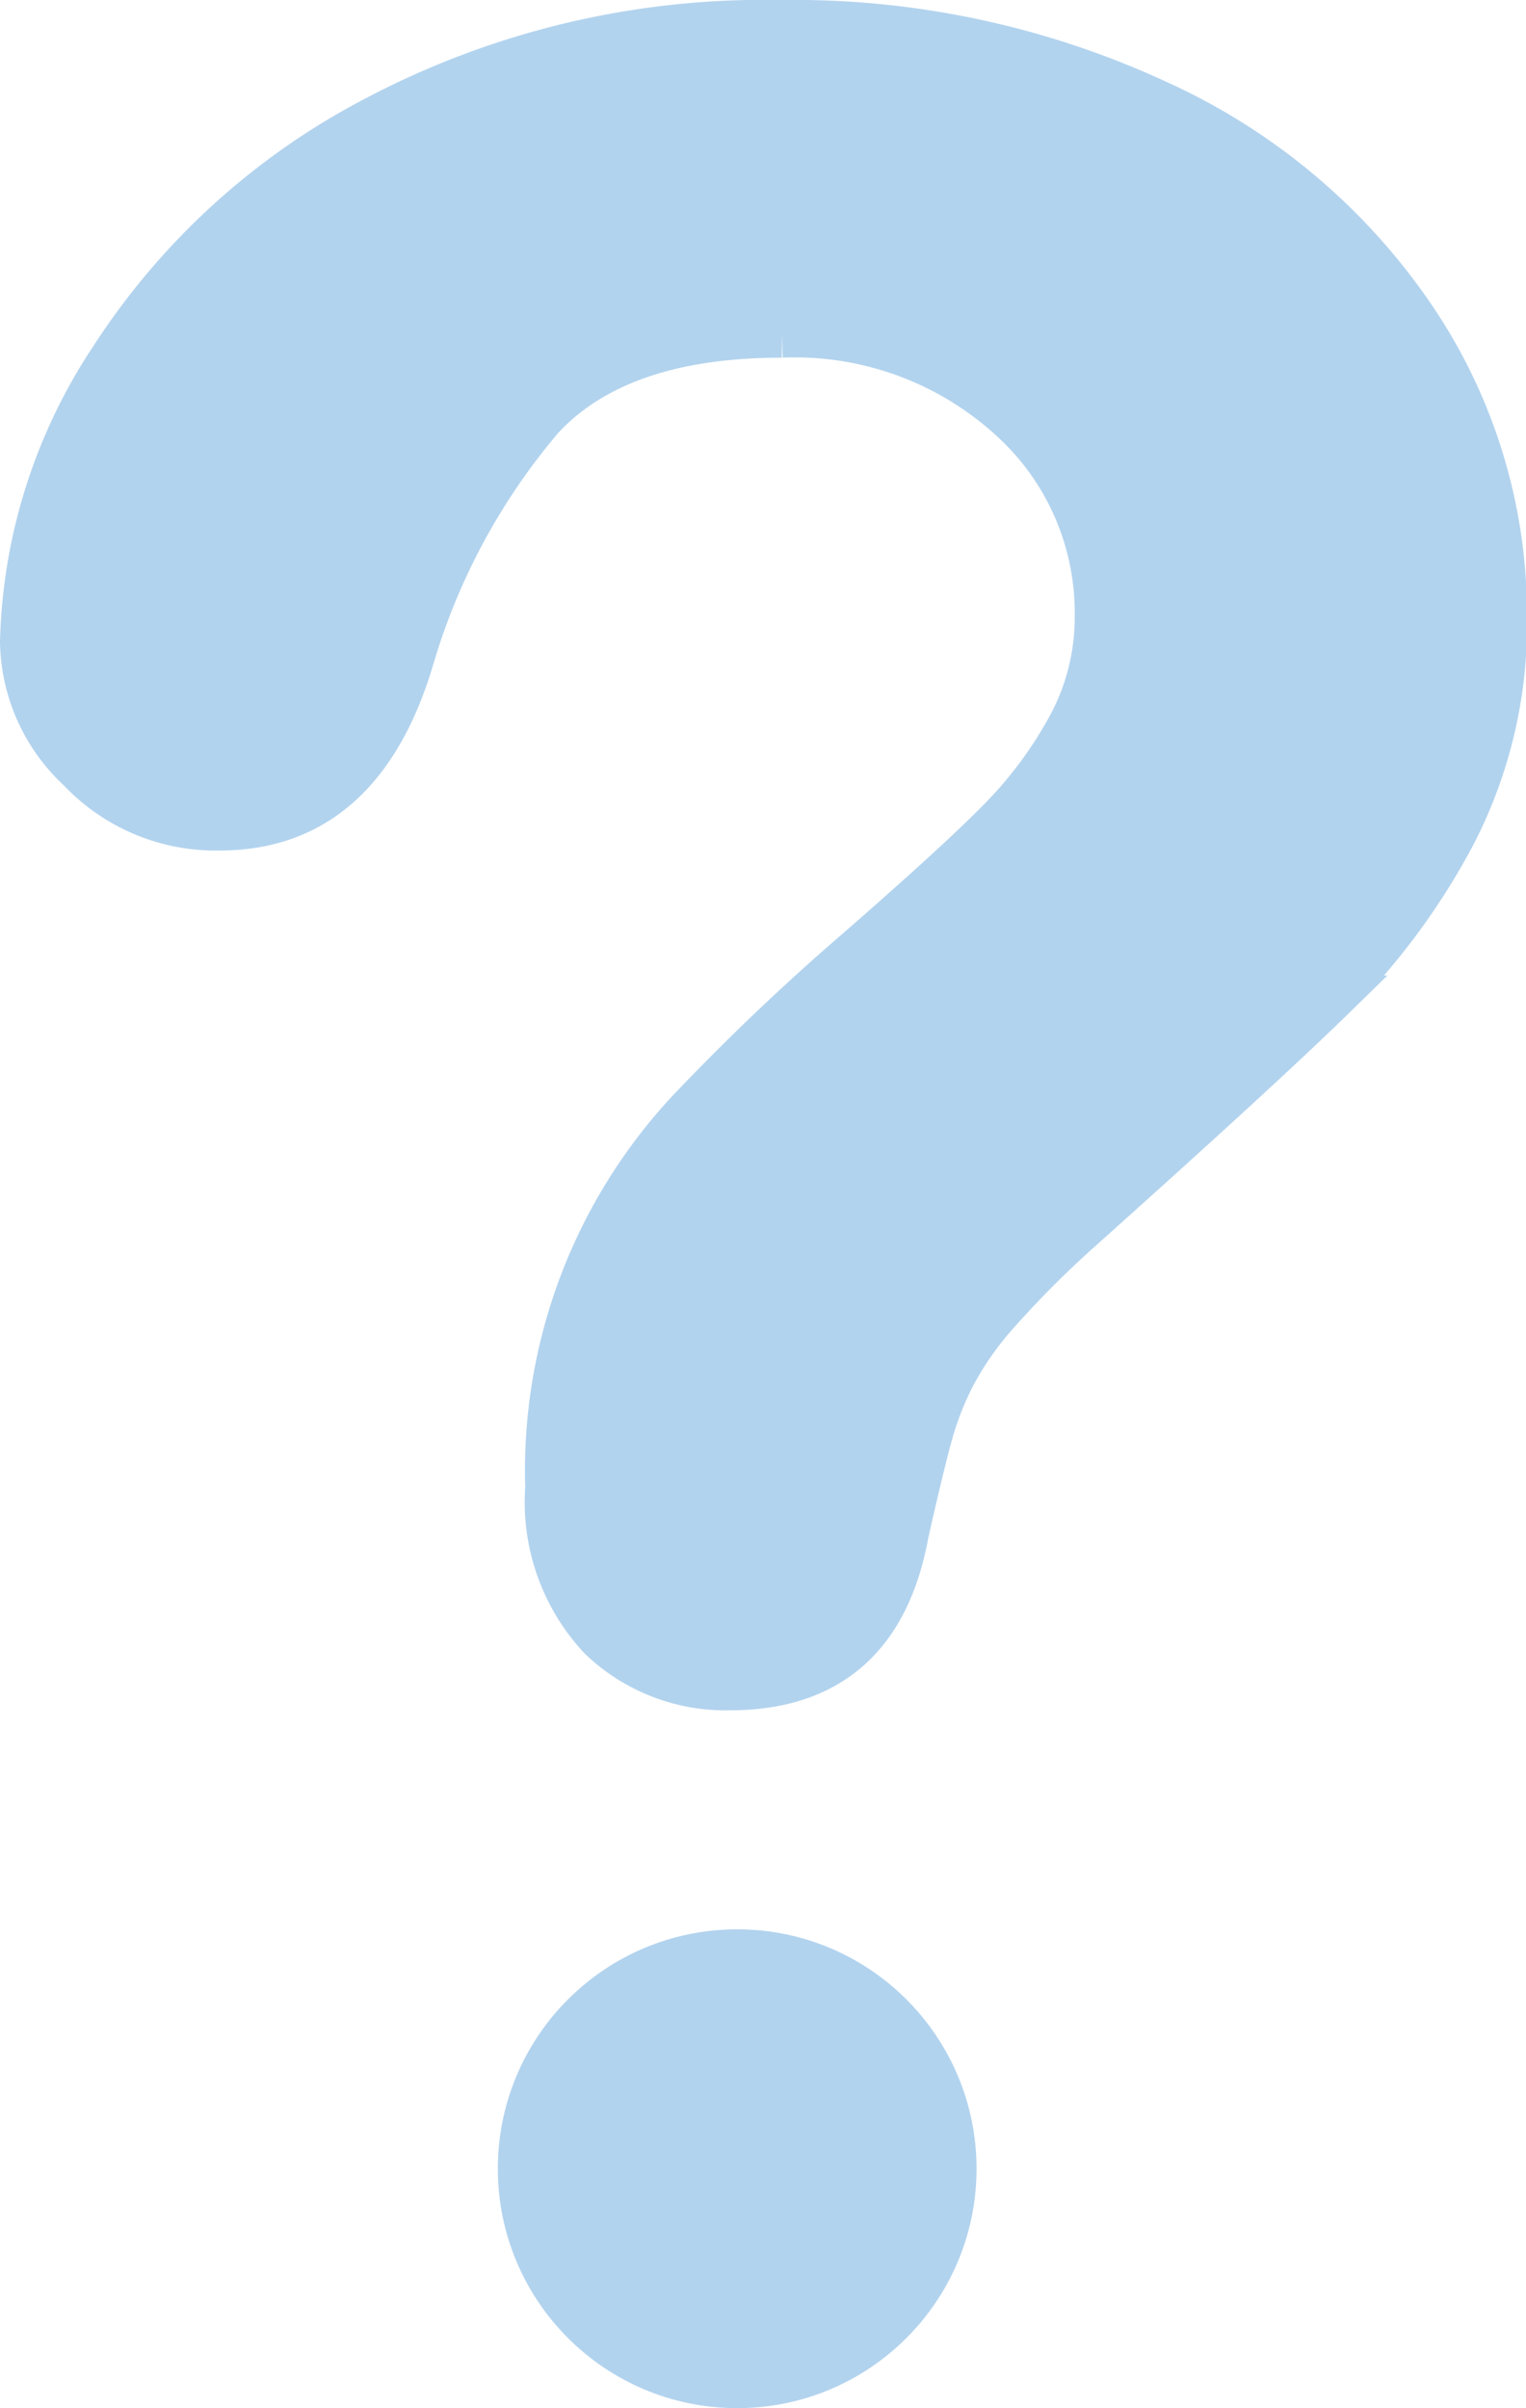
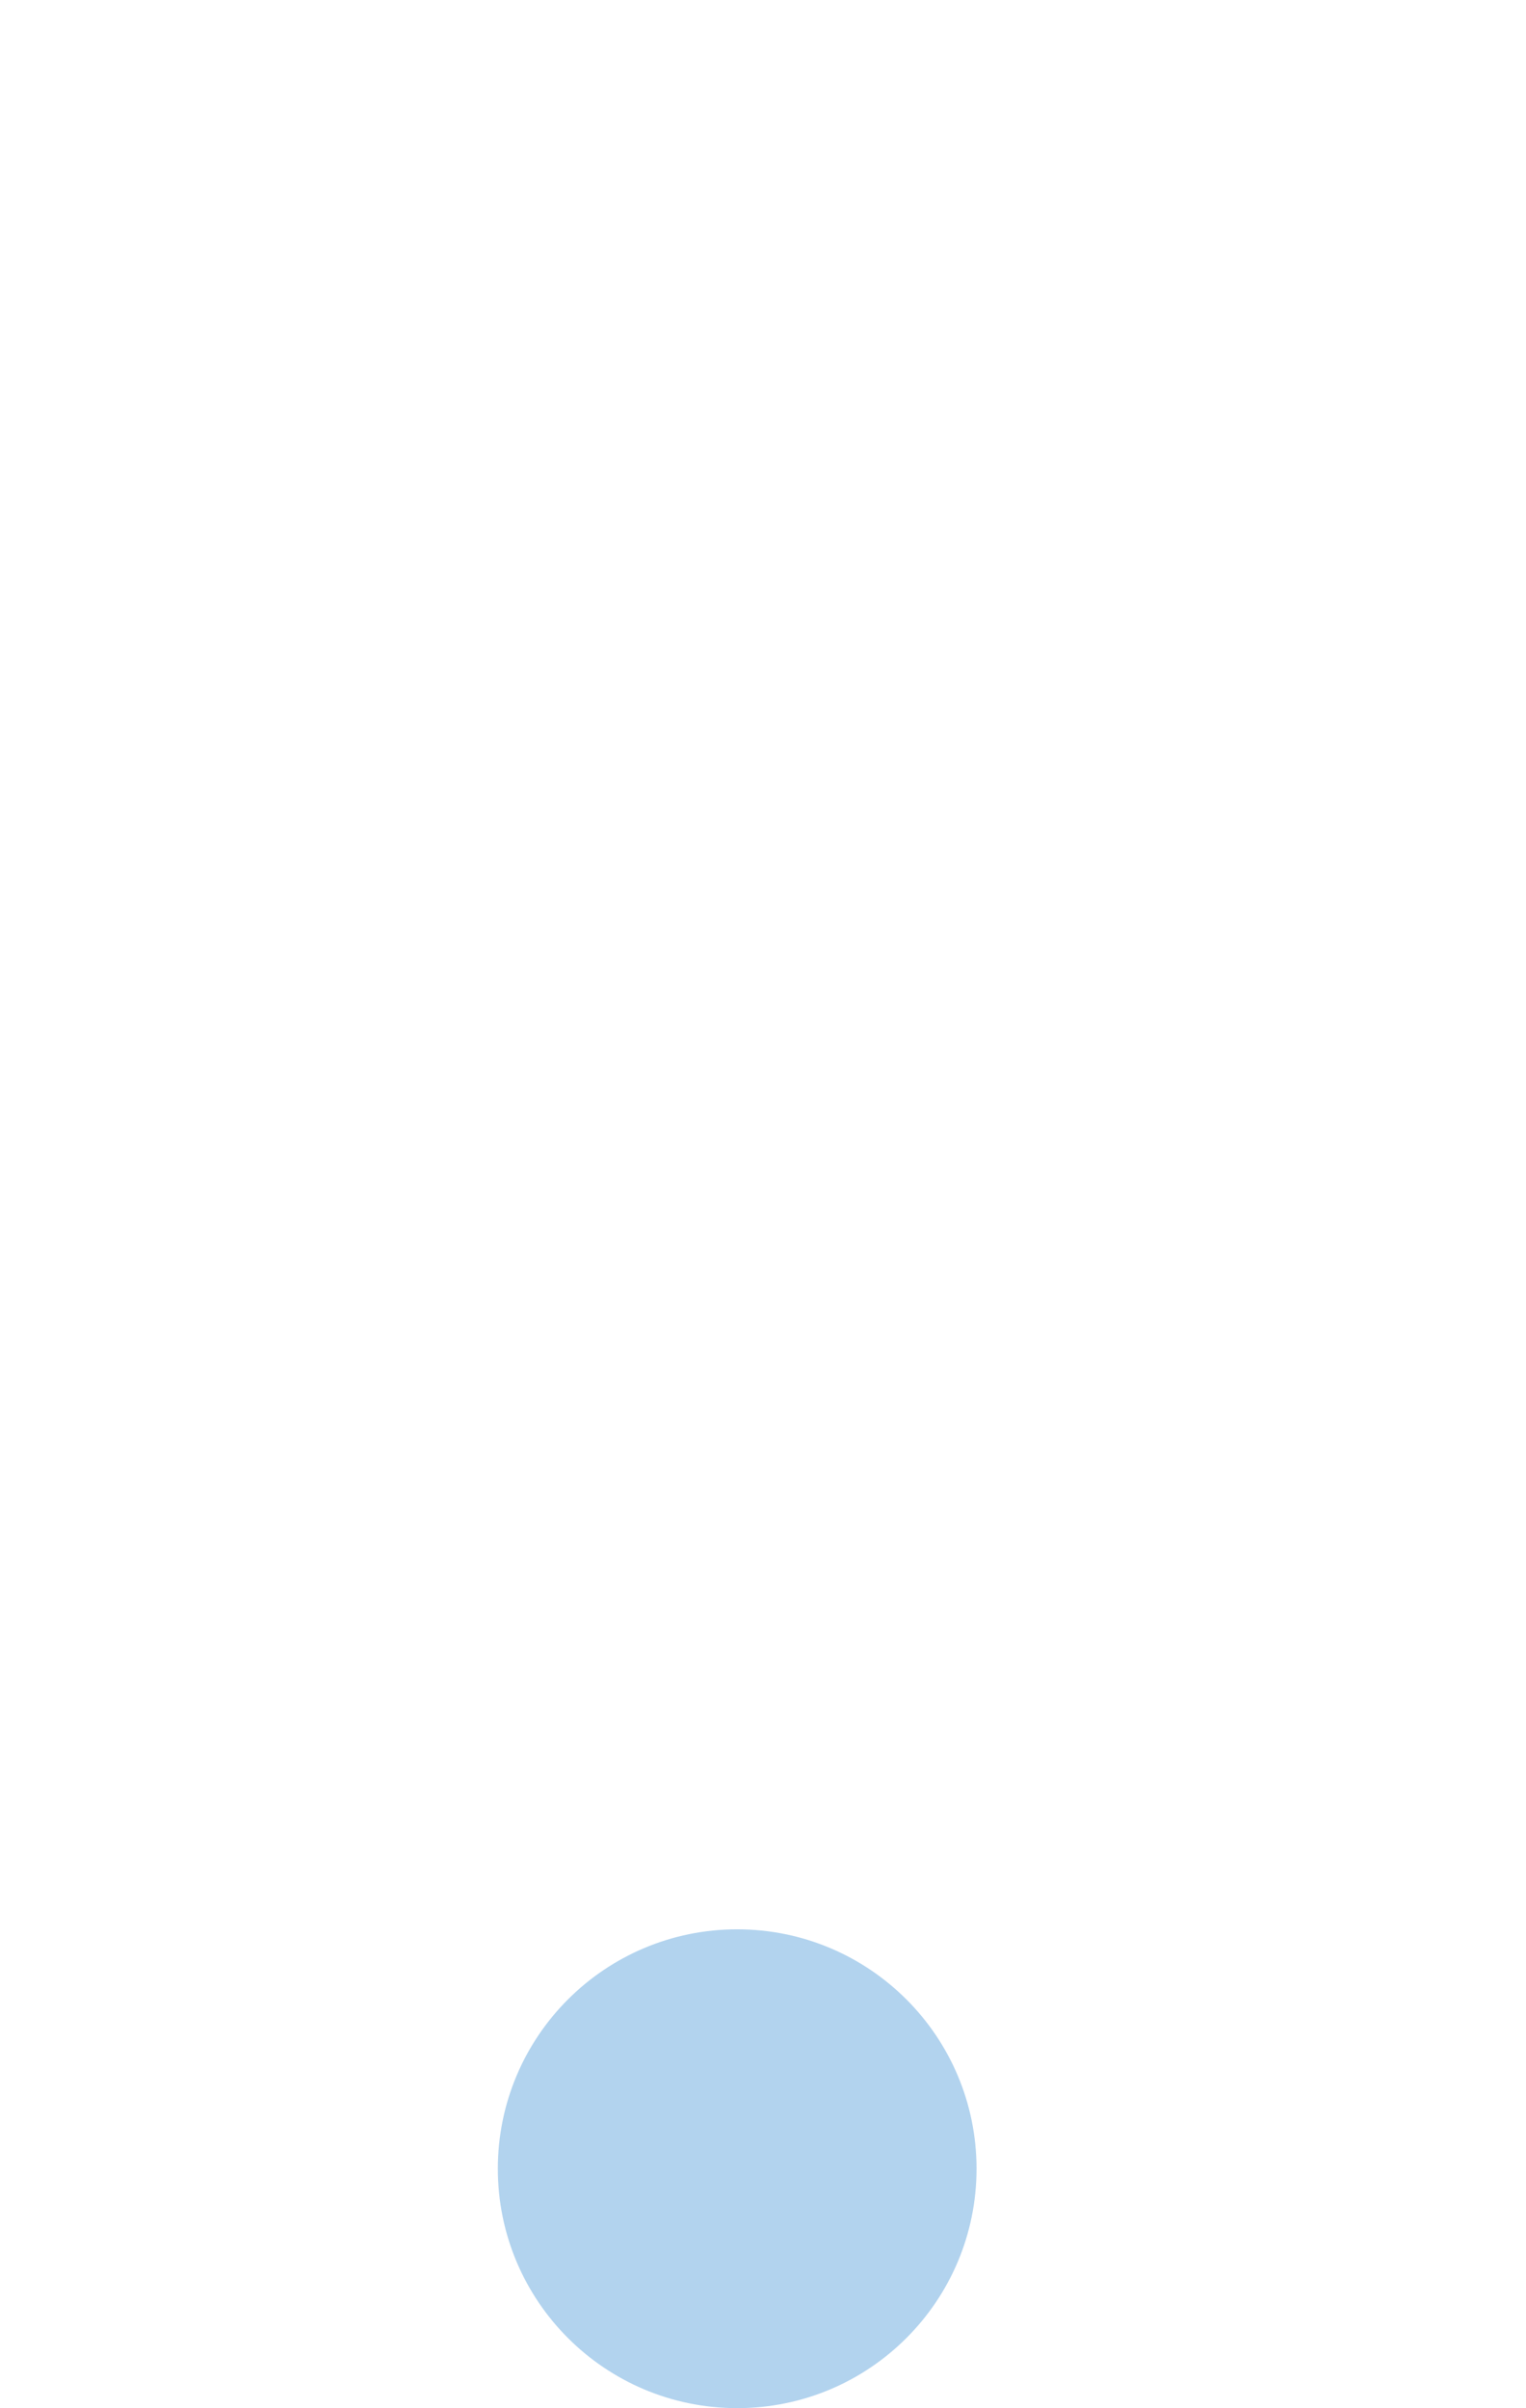
<svg xmlns="http://www.w3.org/2000/svg" viewBox="0 0 47.88 75.54">
  <defs>
    <style>.cls-1{fill:#b2d3ee;stroke:#b2d3ee;stroke-miterlimit:10;stroke-width:1.42px;}</style>
  </defs>
  <title>catch_infection02_q03</title>
  <g id="レイヤー_2" data-name="レイヤー 2">
    <g id="Action">
-       <path class="cls-1" d="M44.36,10a19.35,19.35,0,0,0-8-6.76A27.14,27.14,0,0,0,24.5.71a26.09,26.09,0,0,0-12.69,3,21.85,21.85,0,0,0-8.27,7.51A16.78,16.78,0,0,0,.71,20.13a5.56,5.56,0,0,0,1.79,4,5.86,5.86,0,0,0,4.39,1.84q4.41,0,6-5.25A20.63,20.63,0,0,1,17,13.09q2.41-2.58,7.53-2.58a10.06,10.06,0,0,1,7.13,2.56,8.21,8.21,0,0,1,2.77,6.27,7.17,7.17,0,0,1-.91,3.53,13.09,13.09,0,0,1-2.23,2.95c-.88.89-2.32,2.2-4.3,3.93a73.05,73.05,0,0,0-5.39,5.13,16.53,16.53,0,0,0-4.41,11.78,6.23,6.23,0,0,0,1.65,4.7,5.65,5.65,0,0,0,4.06,1.58q4.65,0,5.53-4.84c.34-1.51.6-2.57.77-3.18a9.74,9.74,0,0,1,.72-1.81,10,10,0,0,1,1.42-2,31.49,31.49,0,0,1,2.53-2.53q5.71-5.11,7.92-7.27a21.33,21.33,0,0,0,3.81-5.14,14.34,14.34,0,0,0,1.6-6.92A16.57,16.57,0,0,0,44.36,10Z" />
      <circle class="cls-1" cx="23.13" cy="68.03" r="6.8" />
    </g>
  </g>
</svg>